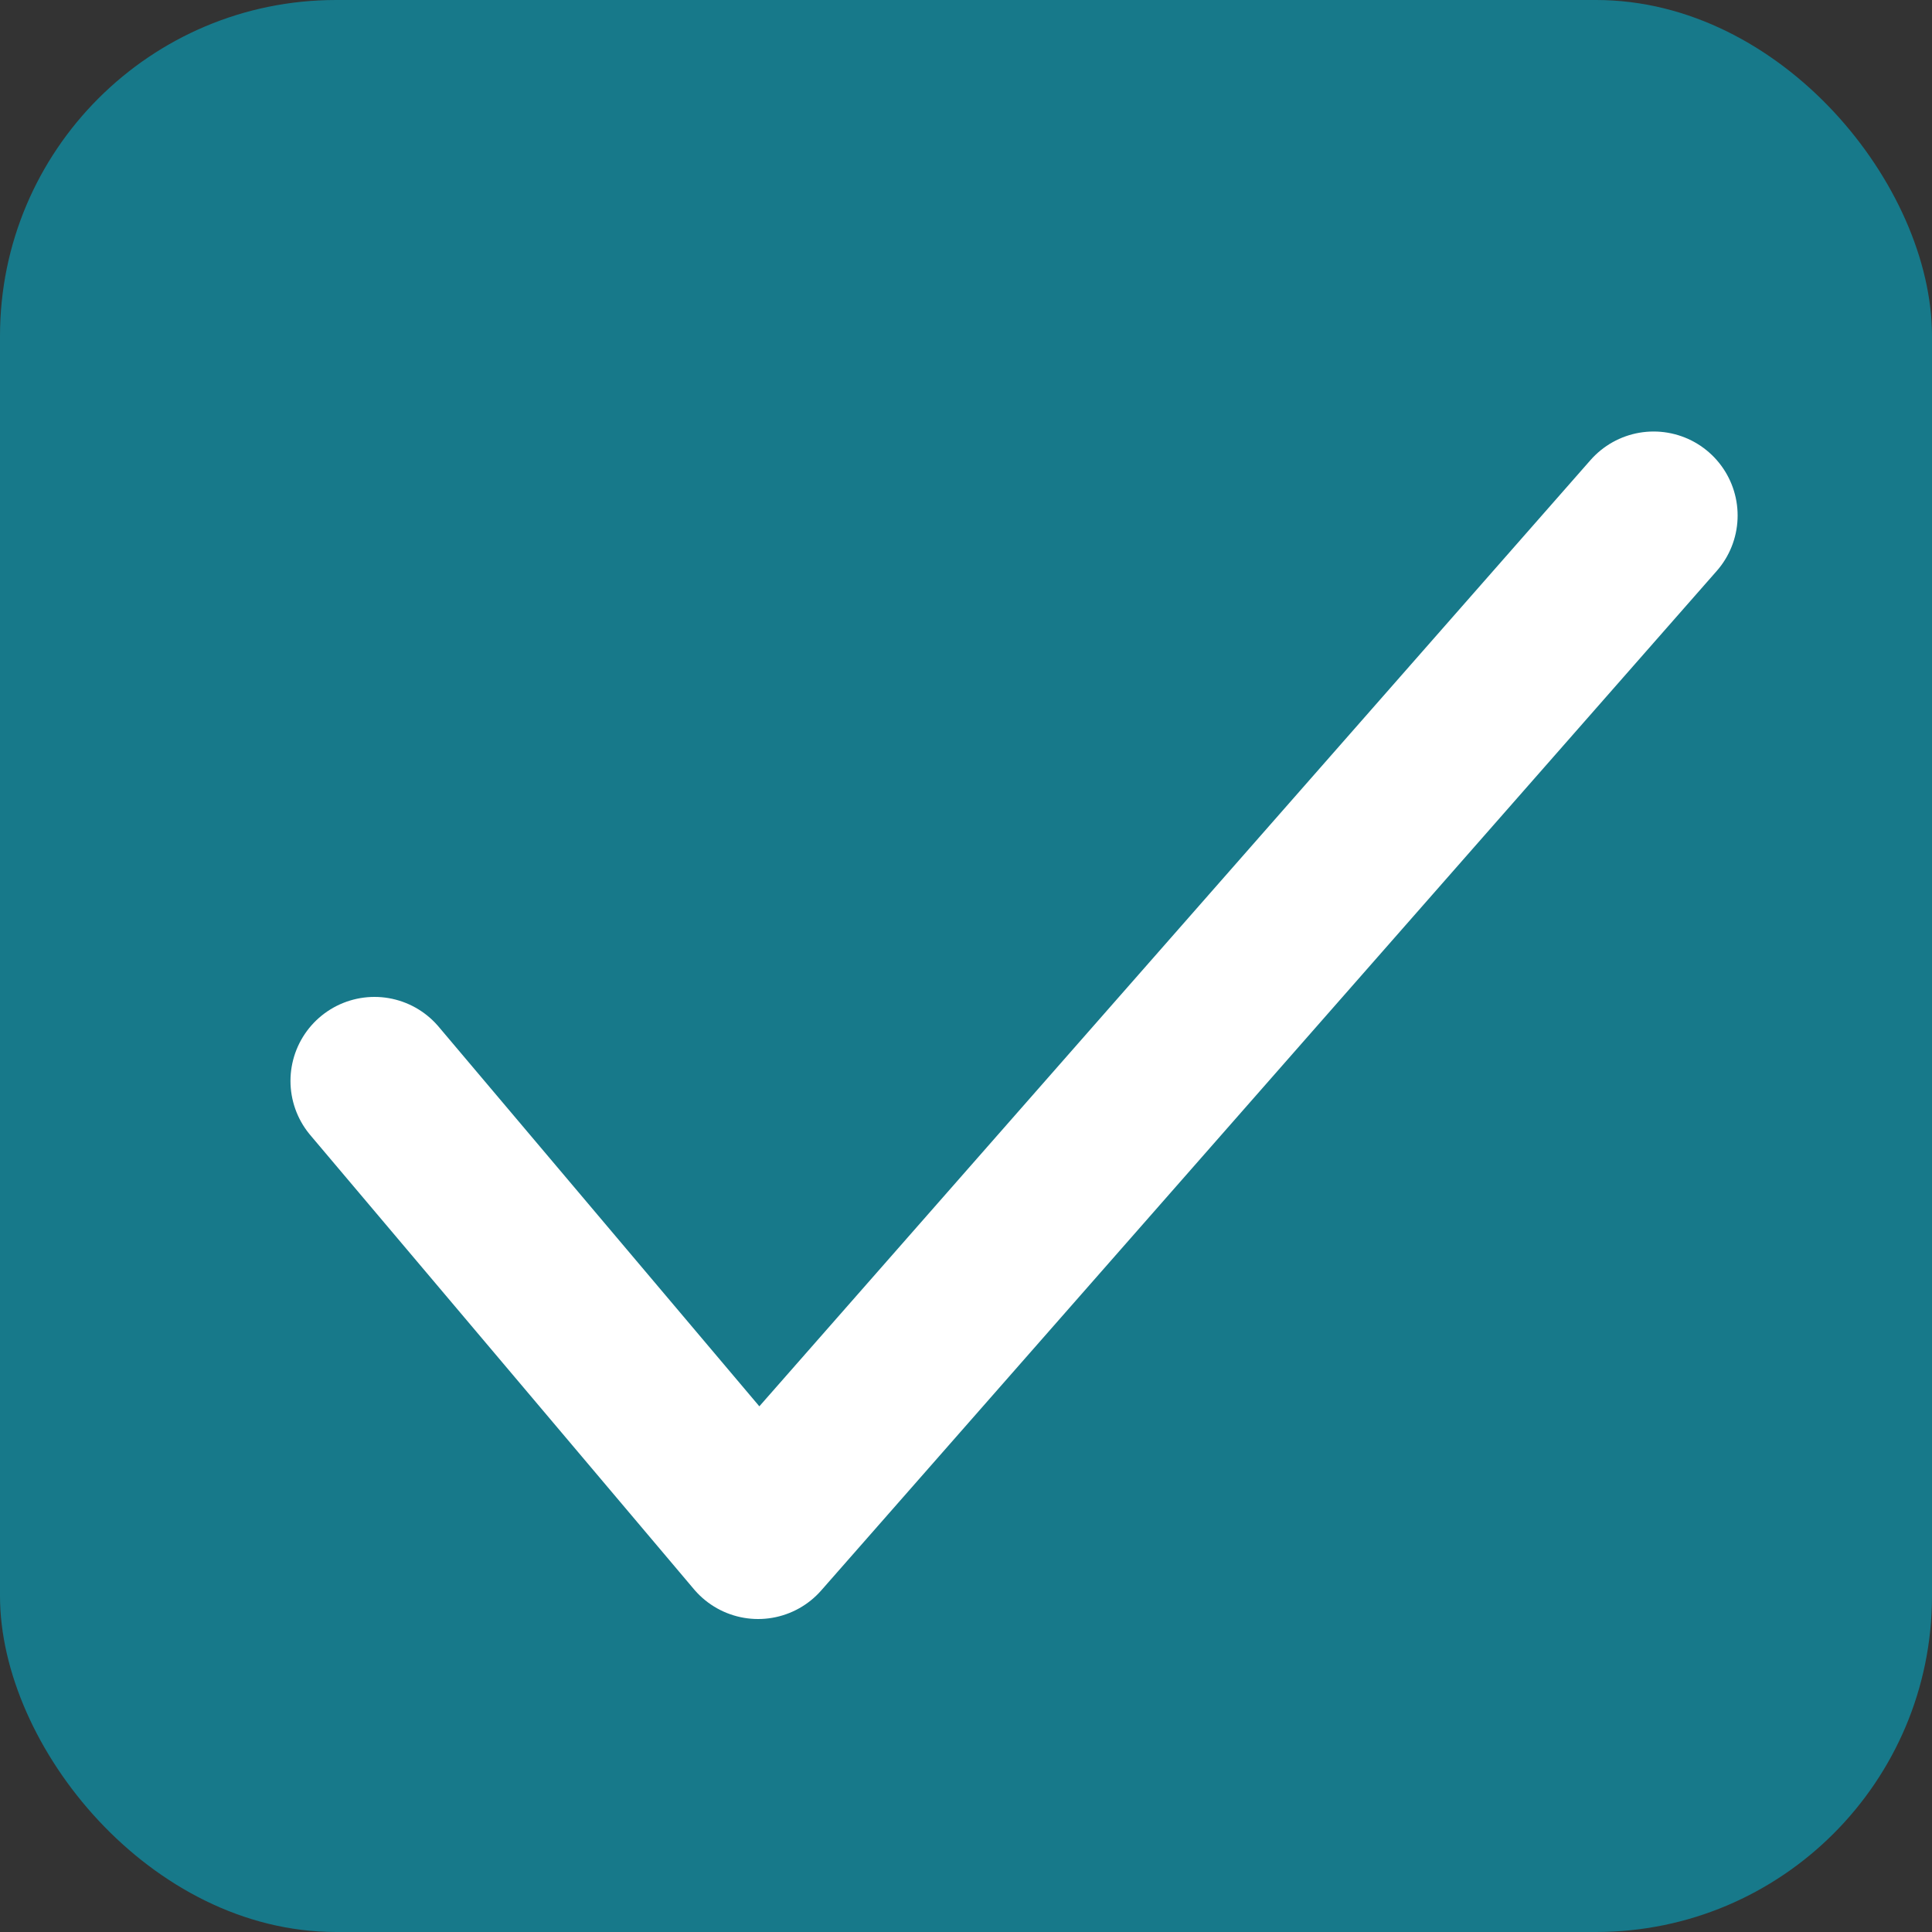
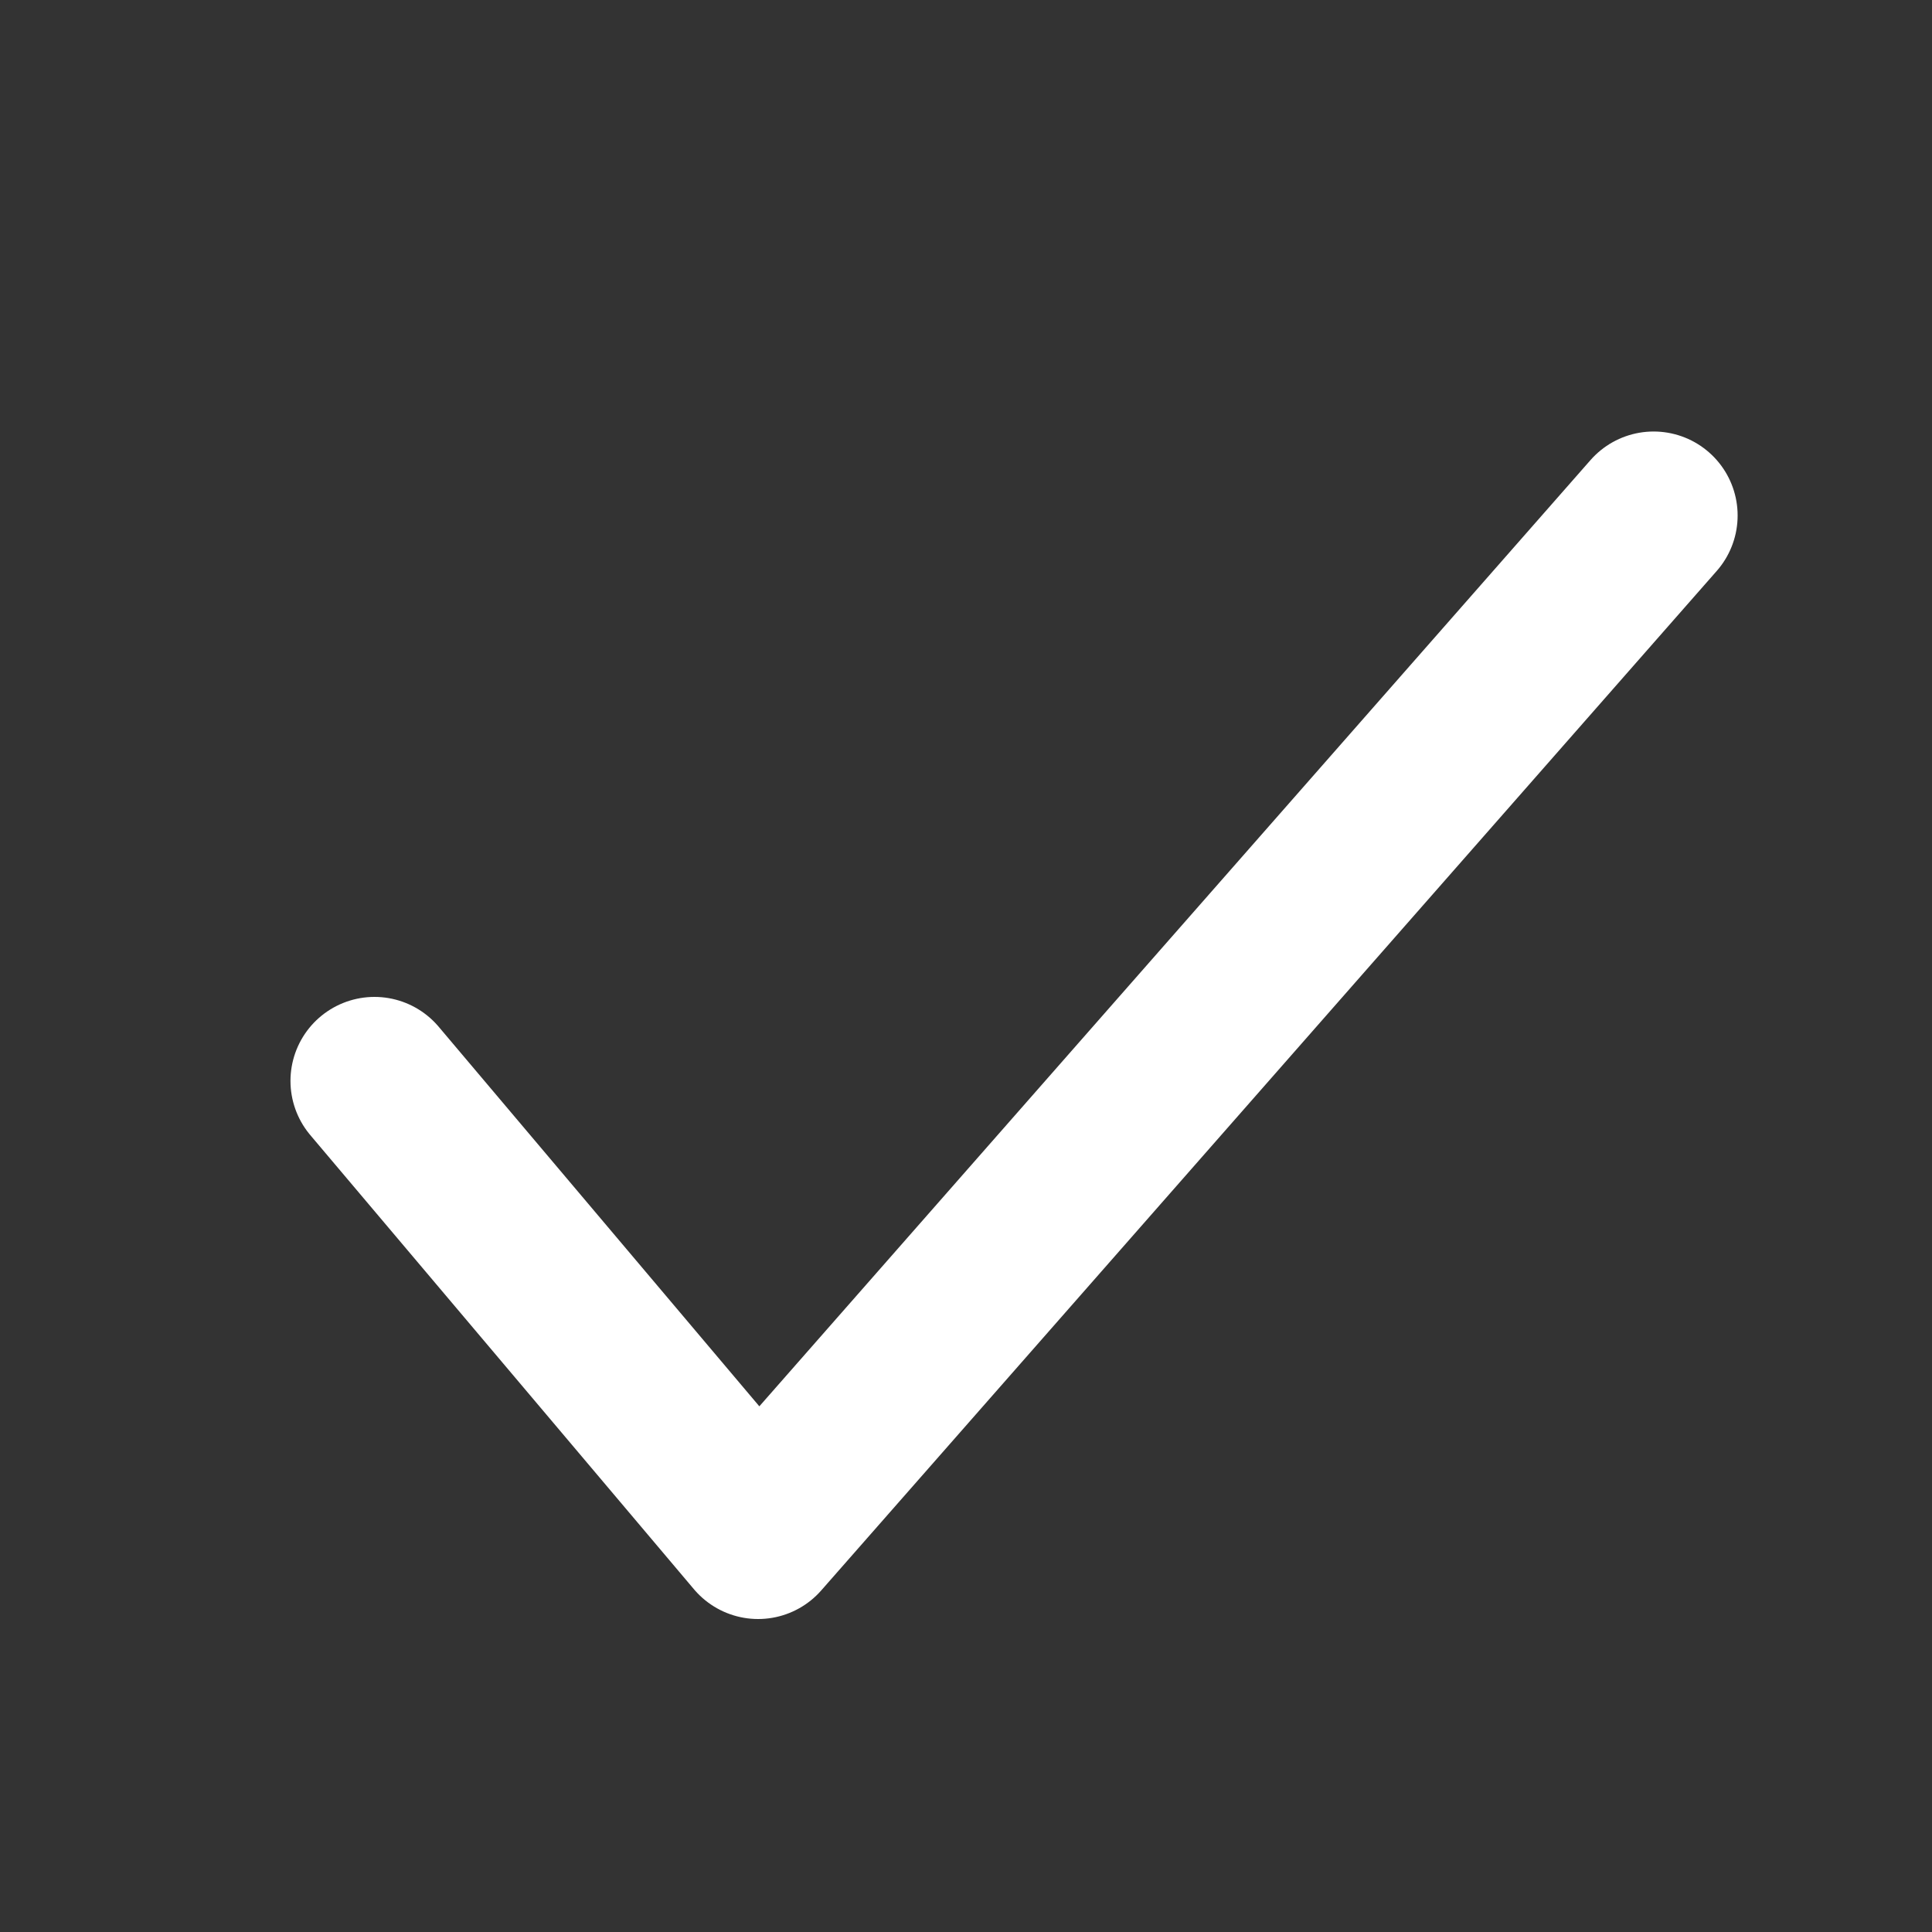
<svg xmlns="http://www.w3.org/2000/svg" width="23" height="23" viewBox="0 0 23 23">
  <rect x="0" y="0" width="23" height="23" fill="#333333" stroke="none" />
  <g id="グループ_3801" data-name="グループ 3801" transform="translate(-25 -522)">
-     <rect id="長方形_81" data-name="長方形 81" width="23" height="23" rx="4" transform="translate(25 522)" fill="#17798a" />
    <path id="パス_155708" data-name="パス 155708" d="M515.464,532.5l4.567,5.406,10.661-12.137" transform="translate(-486.006 2.368)" fill="none" stroke="#fff" stroke-linecap="round" stroke-linejoin="round" stroke-width="2" />
  </g>
</svg>